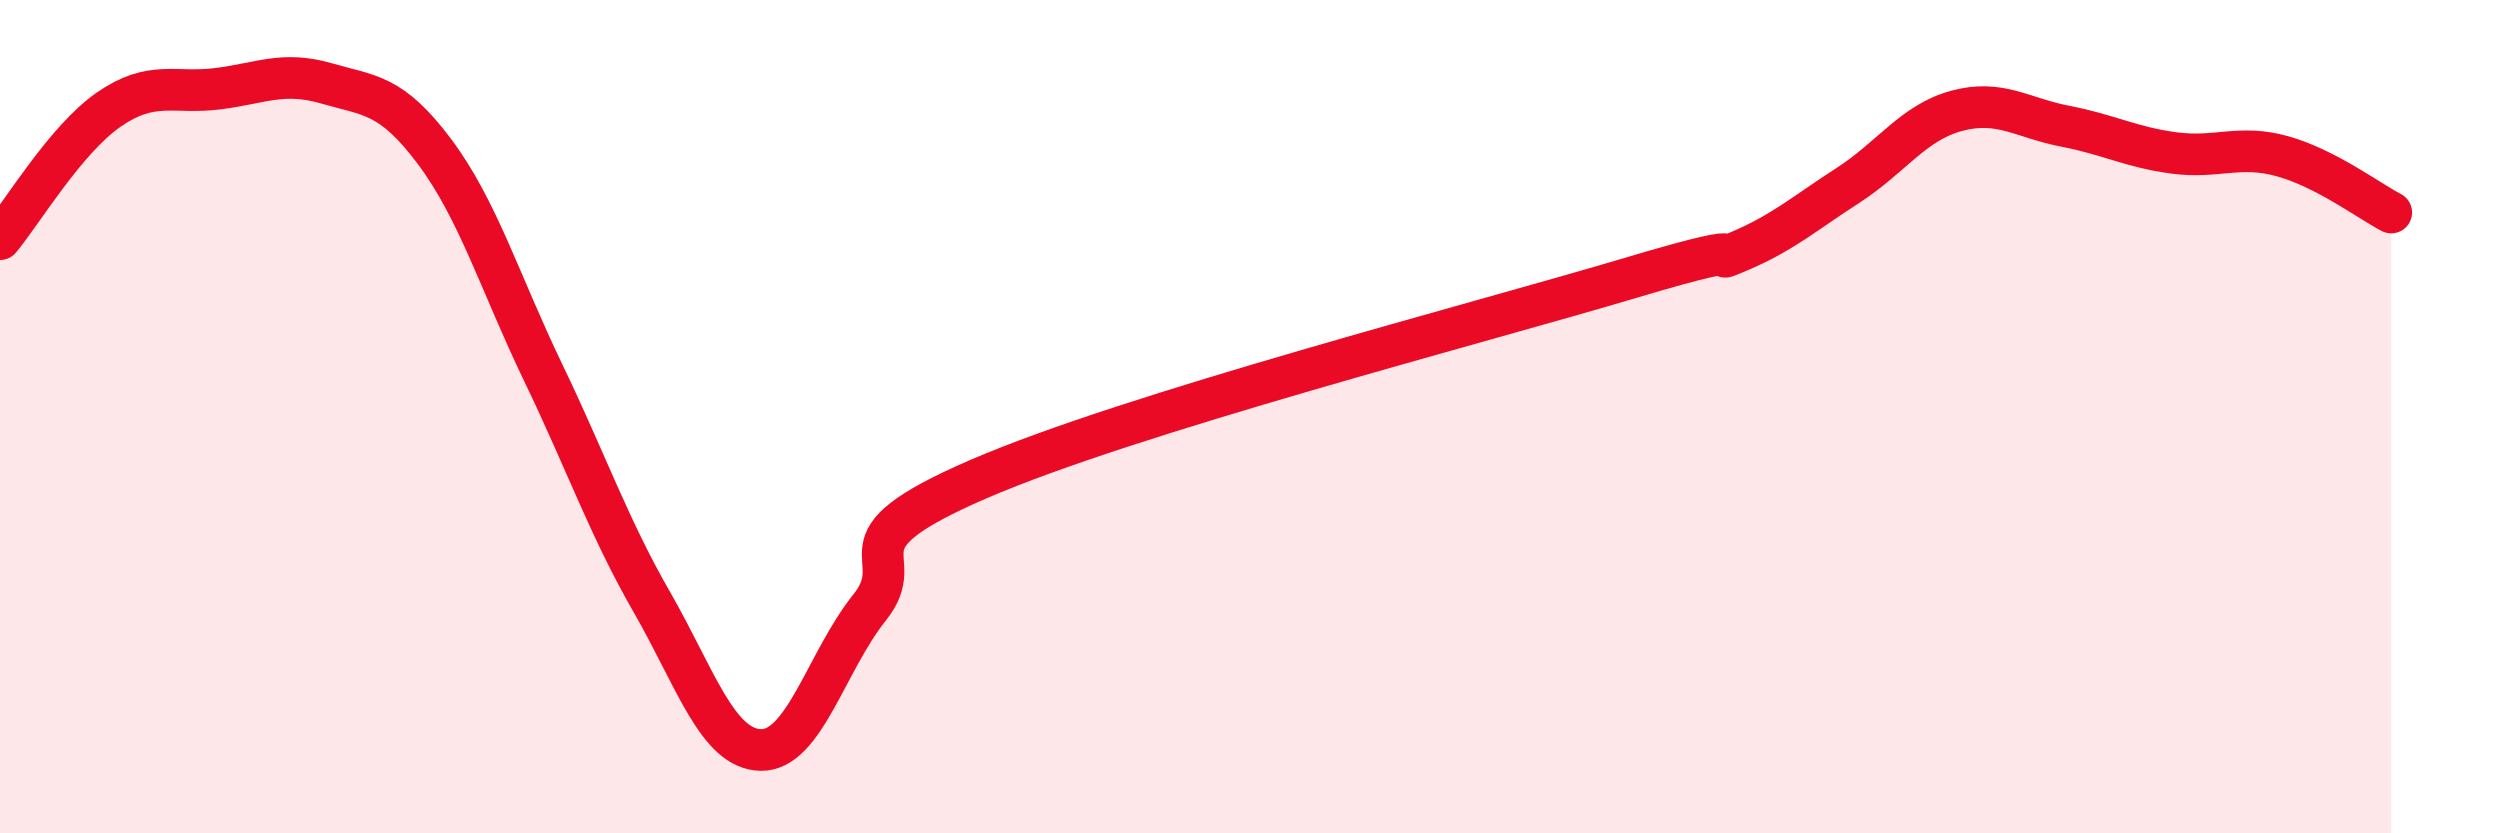
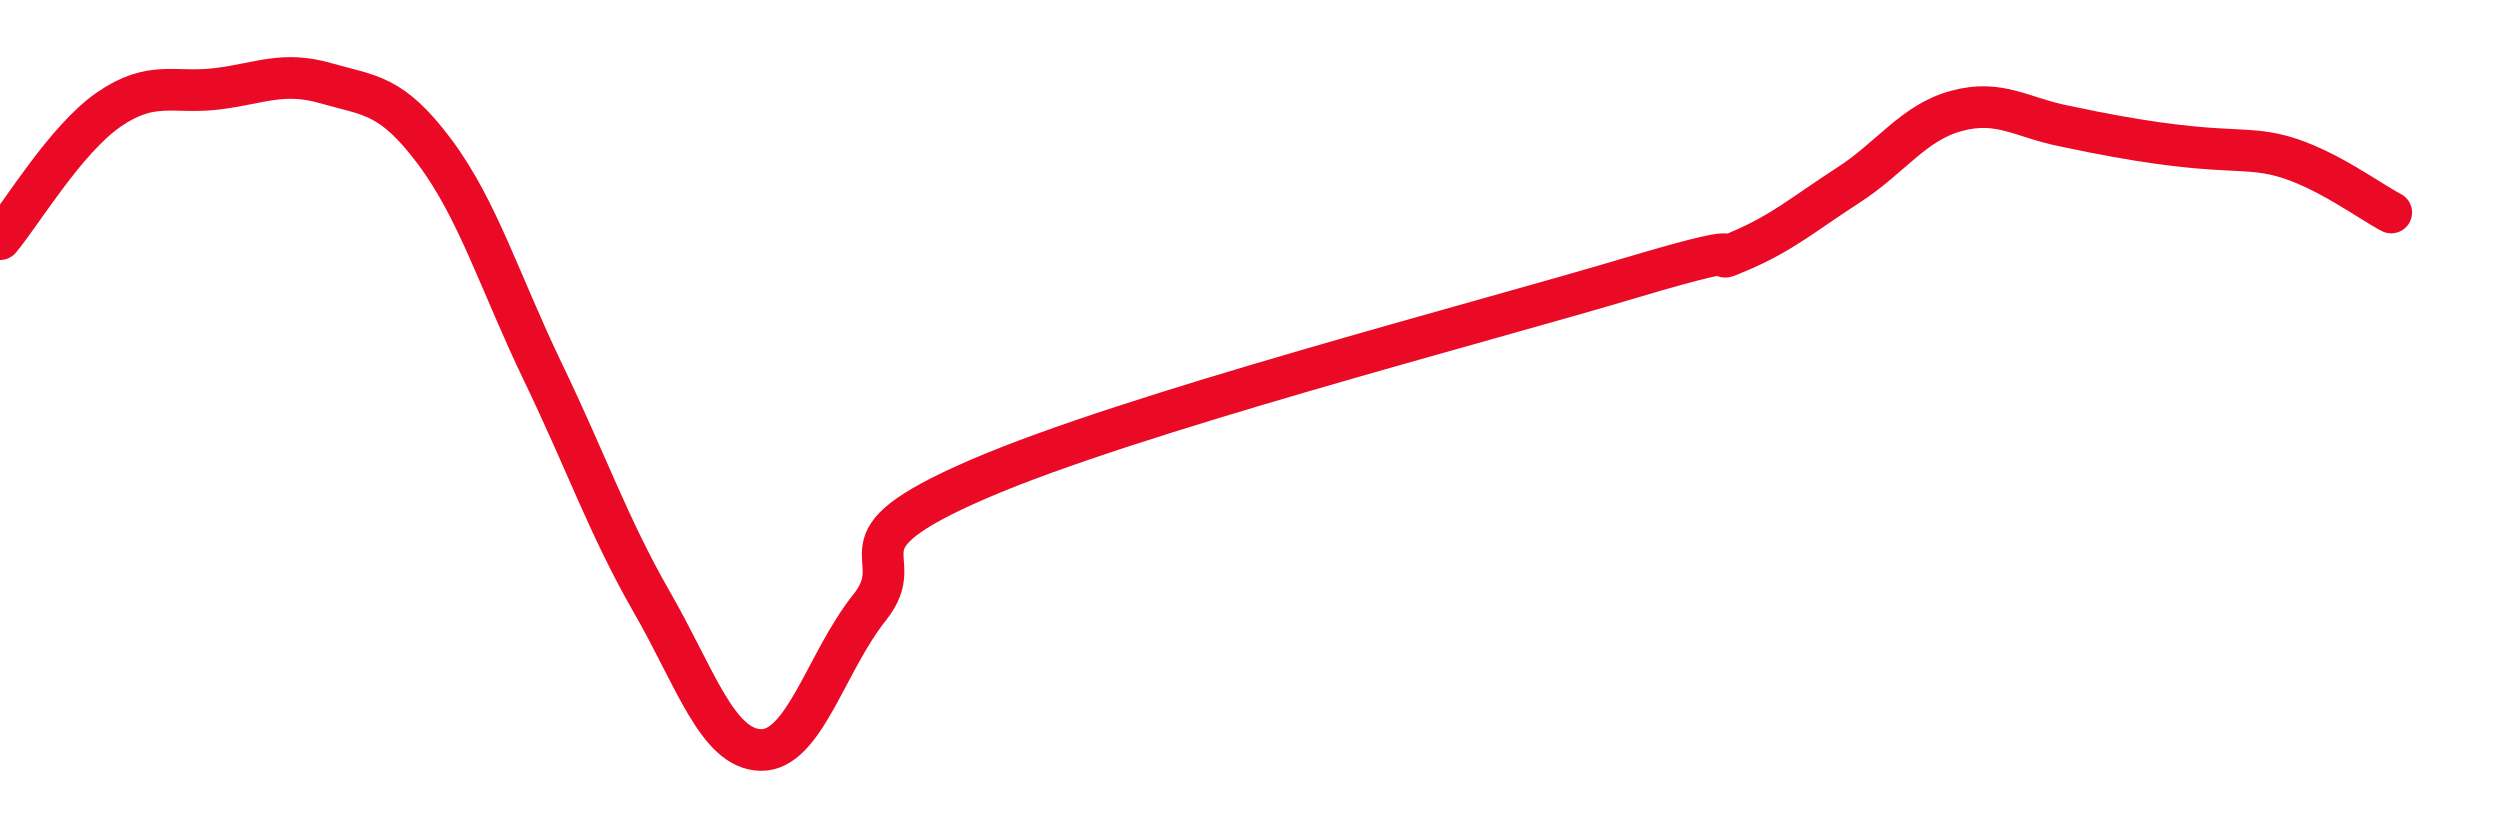
<svg xmlns="http://www.w3.org/2000/svg" width="60" height="20" viewBox="0 0 60 20">
-   <path d="M 0,5.74 C 0.52,5.12 1.57,3.35 2.61,2.63 C 3.65,1.91 4.18,2.26 5.22,2.13 C 6.26,2 6.79,1.7 7.83,2 C 8.87,2.3 9.39,2.25 10.43,3.64 C 11.47,5.03 12,6.79 13.04,8.95 C 14.08,11.11 14.61,12.65 15.65,14.46 C 16.69,16.27 17.22,17.98 18.26,18 C 19.3,18.02 19.83,15.88 20.87,14.58 C 21.91,13.28 19.83,13.08 23.48,11.5 C 27.13,9.92 35.48,7.76 39.13,6.67 C 42.78,5.58 40.7,6.47 41.74,6.03 C 42.78,5.59 43.31,5.12 44.35,4.45 C 45.39,3.78 45.92,2.94 46.96,2.66 C 48,2.38 48.53,2.83 49.57,3.03 C 50.61,3.23 51.13,3.53 52.17,3.67 C 53.21,3.81 53.74,3.46 54.78,3.75 C 55.82,4.04 56.87,4.83 57.39,5.1L57.39 20L0 20Z" fill="#EB0A25" opacity="0.1" stroke-linecap="round" stroke-linejoin="round" />
-   <path d="M 0,5.74 C 0.52,5.12 1.57,3.35 2.61,2.63 C 3.65,1.91 4.18,2.26 5.22,2.13 C 6.26,2 6.79,1.7 7.83,2 C 8.87,2.3 9.39,2.25 10.43,3.64 C 11.47,5.03 12,6.79 13.04,8.95 C 14.08,11.11 14.61,12.65 15.65,14.46 C 16.69,16.27 17.22,17.98 18.26,18 C 19.3,18.02 19.83,15.88 20.87,14.58 C 21.91,13.28 19.83,13.08 23.48,11.5 C 27.13,9.92 35.48,7.76 39.13,6.67 C 42.78,5.58 40.7,6.47 41.74,6.03 C 42.78,5.59 43.31,5.12 44.35,4.45 C 45.39,3.78 45.92,2.94 46.96,2.66 C 48,2.38 48.53,2.83 49.57,3.03 C 50.61,3.23 51.13,3.53 52.17,3.67 C 53.21,3.81 53.74,3.46 54.78,3.75 C 55.82,4.04 56.87,4.83 57.39,5.1" stroke="#EB0A25" stroke-width="1" fill="none" stroke-linecap="round" stroke-linejoin="round" />
+   <path d="M 0,5.74 C 0.52,5.12 1.57,3.35 2.61,2.63 C 3.65,1.91 4.18,2.26 5.22,2.13 C 6.26,2 6.79,1.7 7.83,2 C 8.87,2.3 9.39,2.25 10.43,3.64 C 11.47,5.03 12,6.79 13.04,8.95 C 14.08,11.11 14.61,12.65 15.65,14.46 C 16.69,16.27 17.22,17.98 18.26,18 C 19.3,18.02 19.83,15.88 20.87,14.58 C 21.91,13.28 19.83,13.08 23.48,11.5 C 27.13,9.92 35.48,7.76 39.13,6.67 C 42.78,5.58 40.7,6.47 41.74,6.03 C 42.78,5.59 43.31,5.12 44.35,4.45 C 45.39,3.78 45.92,2.94 46.96,2.66 C 48,2.38 48.53,2.83 49.57,3.03 C 53.21,3.81 53.74,3.46 54.78,3.75 C 55.82,4.04 56.87,4.83 57.39,5.1" stroke="#EB0A25" stroke-width="1" fill="none" stroke-linecap="round" stroke-linejoin="round" />
</svg>